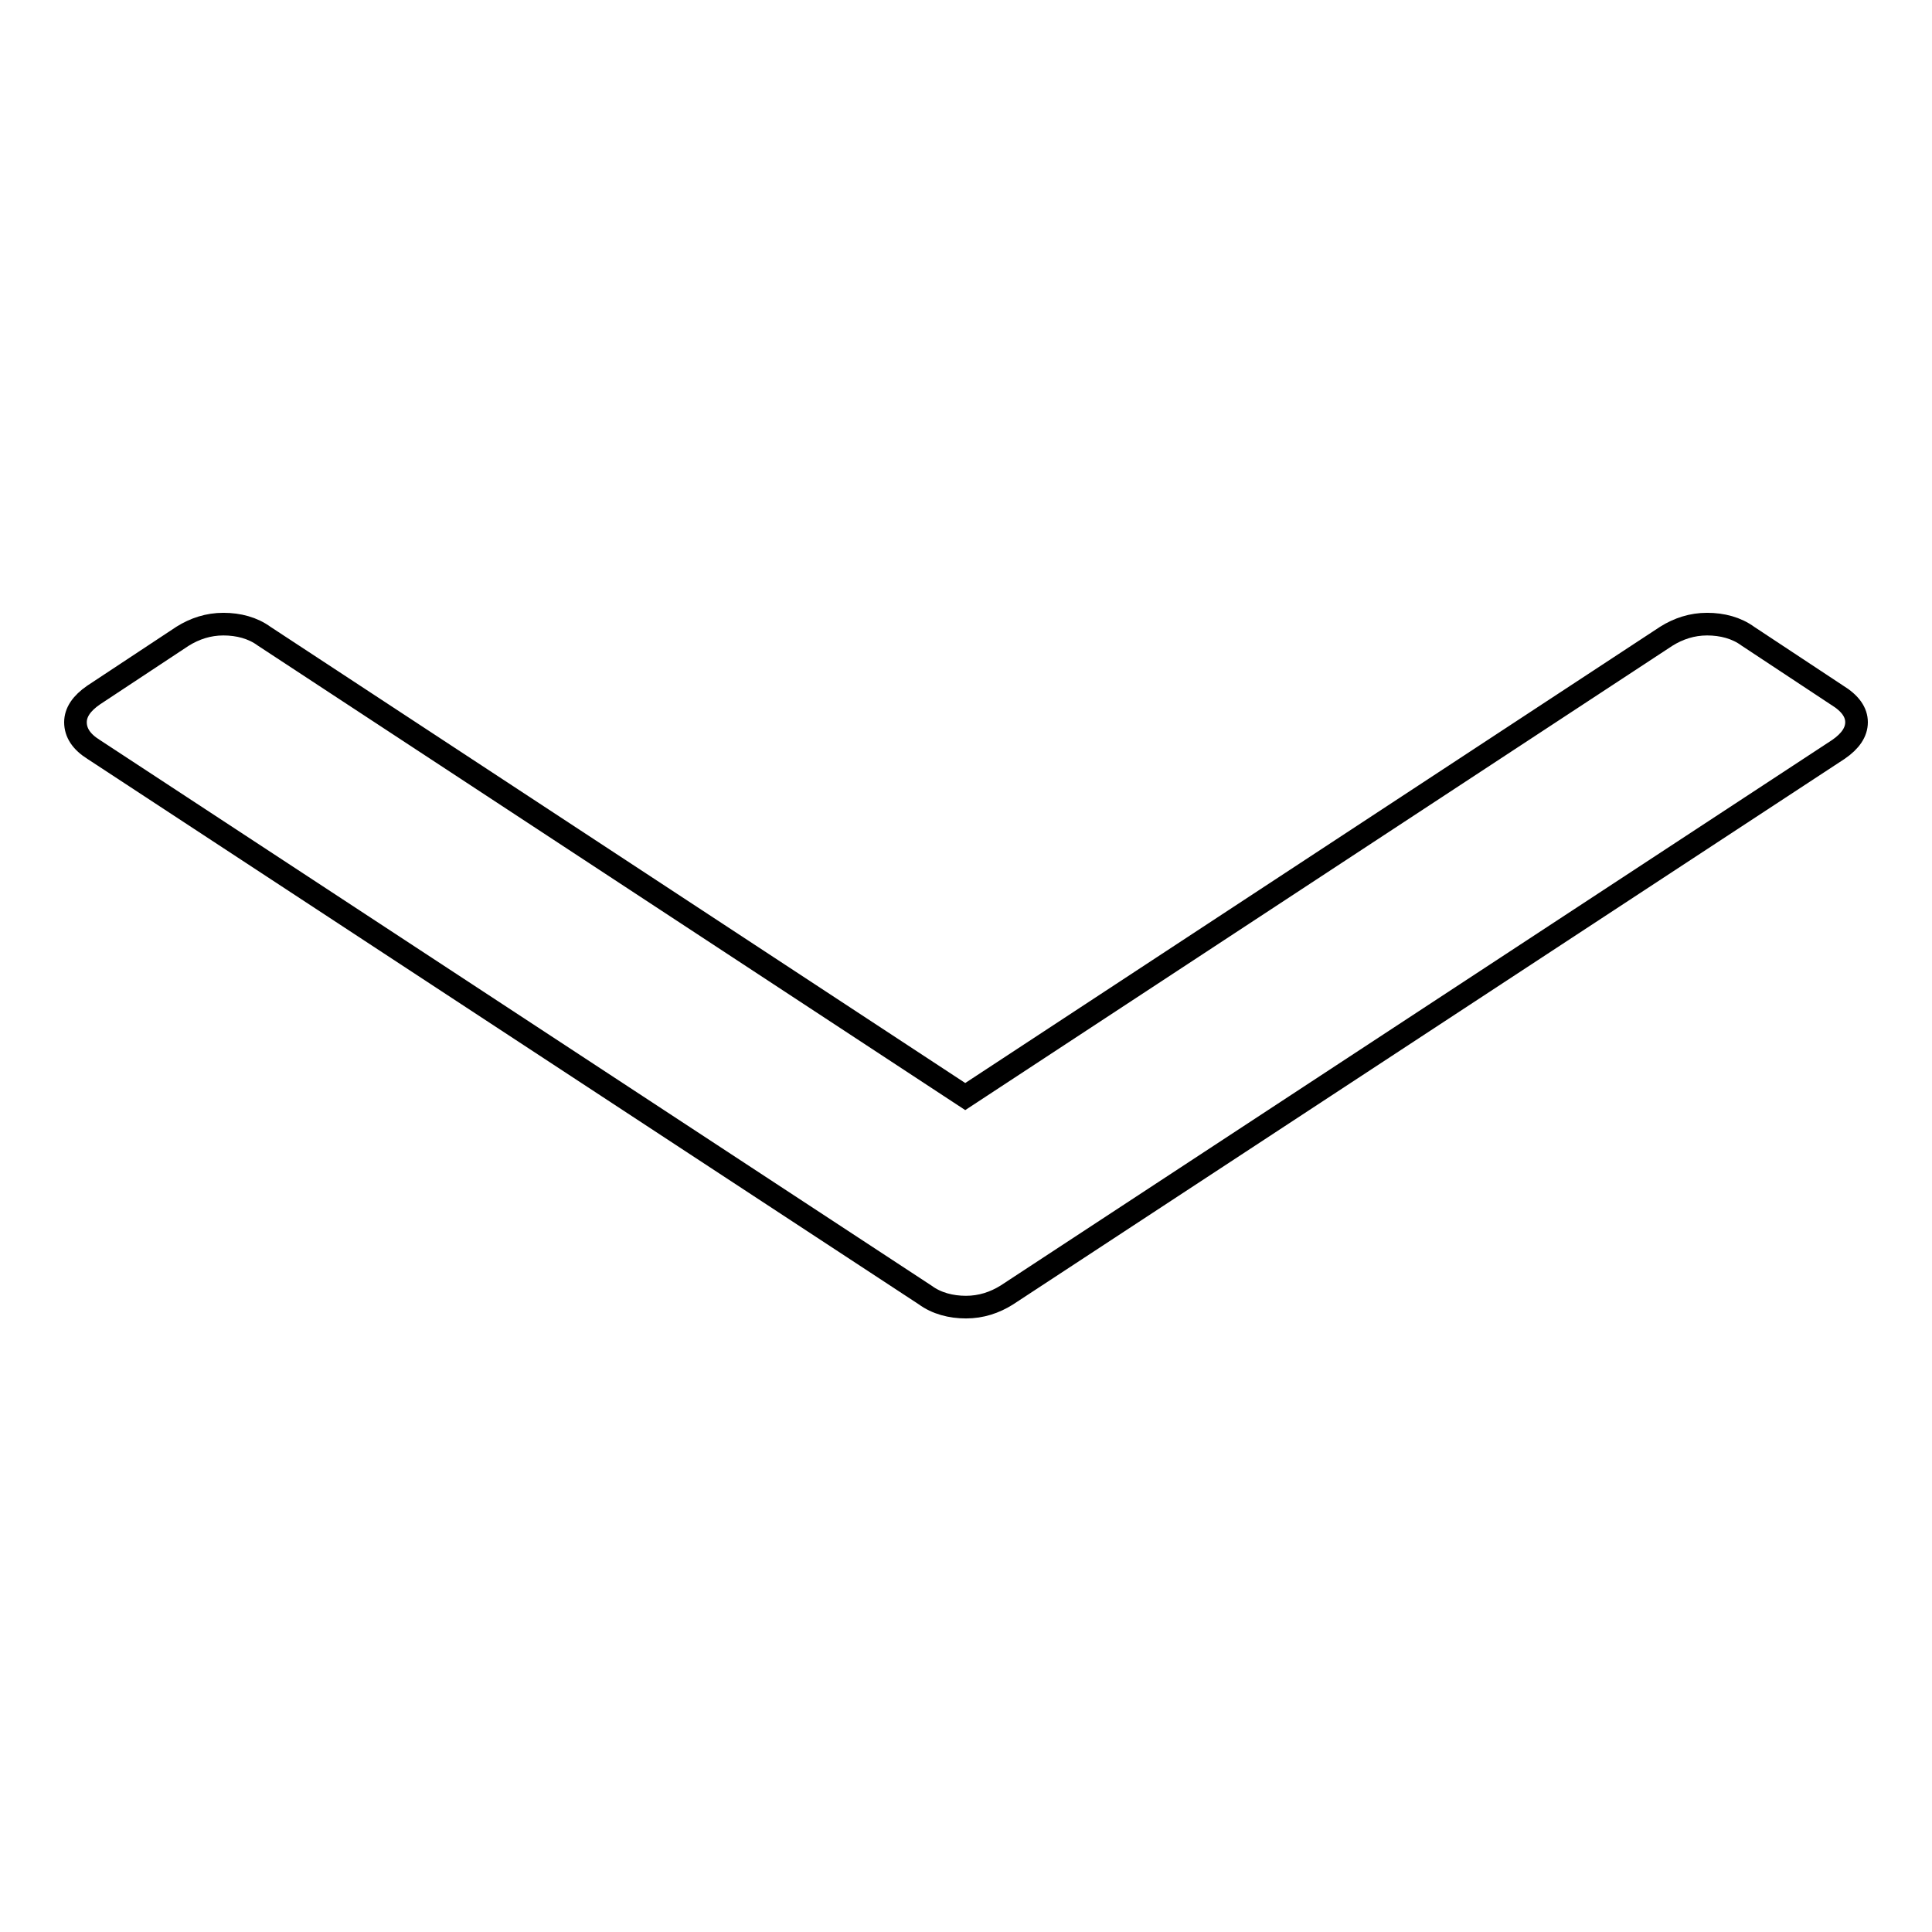
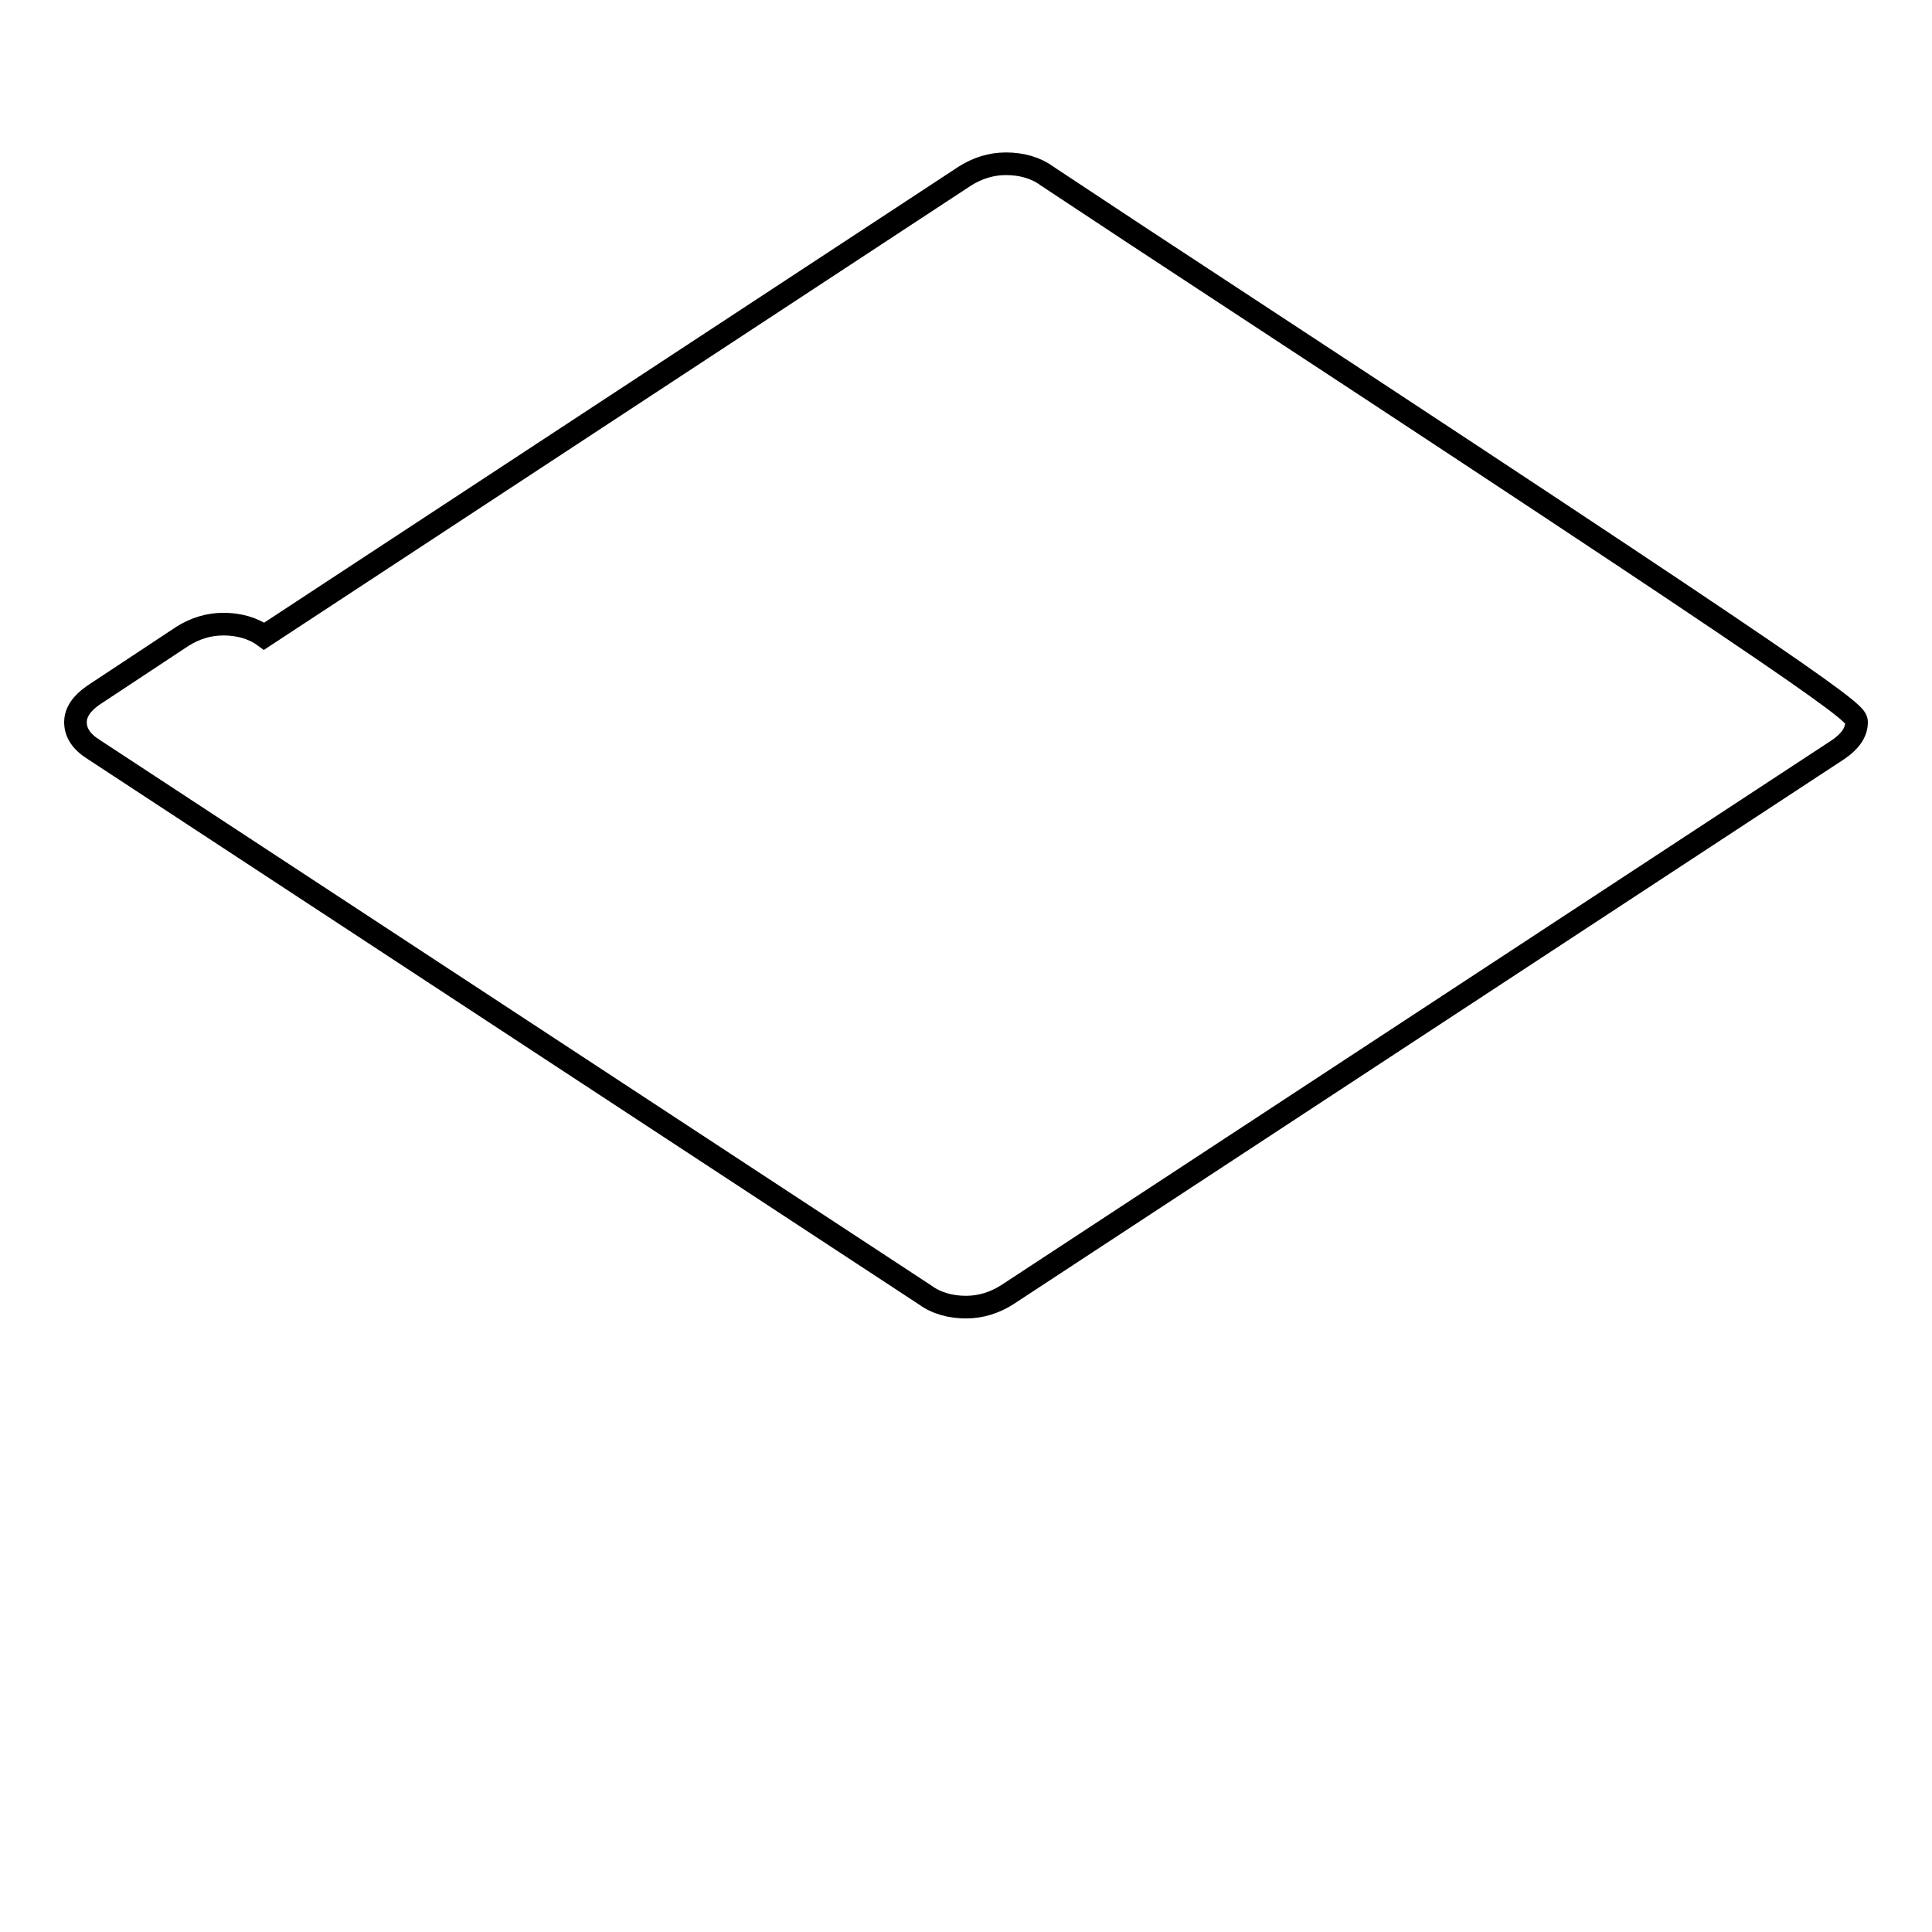
<svg xmlns="http://www.w3.org/2000/svg" version="1.1" x="0px" y="0px" viewBox="0 0 256 256" enable-background="new 0 0 256 256" xml:space="preserve">
  <g>
    <g>
-       <path stroke-width="3" fill-opacity="0" stroke="#000000" d="M246,95.7c0,1.3-0.8,2.5-2.4,3.6l-110.2,72.3c-1.6,1-3.4,1.6-5.4,1.6c-2,0-3.9-0.5-5.4-1.6L12.4,99.3c-1.6-1-2.4-2.2-2.4-3.6c0-1.3,0.8-2.5,2.4-3.6l11.8-7.8c1.6-1,3.4-1.6,5.4-1.6s3.9,0.5,5.4,1.6l92.9,61l92.9-61c1.6-1,3.4-1.6,5.4-1.6s3.9,0.5,5.4,1.6l11.8,7.8C245.2,93.2,246,94.4,246,95.7L246,95.7z" />
+       <path stroke-width="3" fill-opacity="0" stroke="#000000" d="M246,95.7c0,1.3-0.8,2.5-2.4,3.6l-110.2,72.3c-1.6,1-3.4,1.6-5.4,1.6c-2,0-3.9-0.5-5.4-1.6L12.4,99.3c-1.6-1-2.4-2.2-2.4-3.6c0-1.3,0.8-2.5,2.4-3.6l11.8-7.8c1.6-1,3.4-1.6,5.4-1.6s3.9,0.5,5.4,1.6l92.9-61c1.6-1,3.4-1.6,5.4-1.6s3.9,0.5,5.4,1.6l11.8,7.8C245.2,93.2,246,94.4,246,95.7L246,95.7z" />
    </g>
  </g>
</svg>